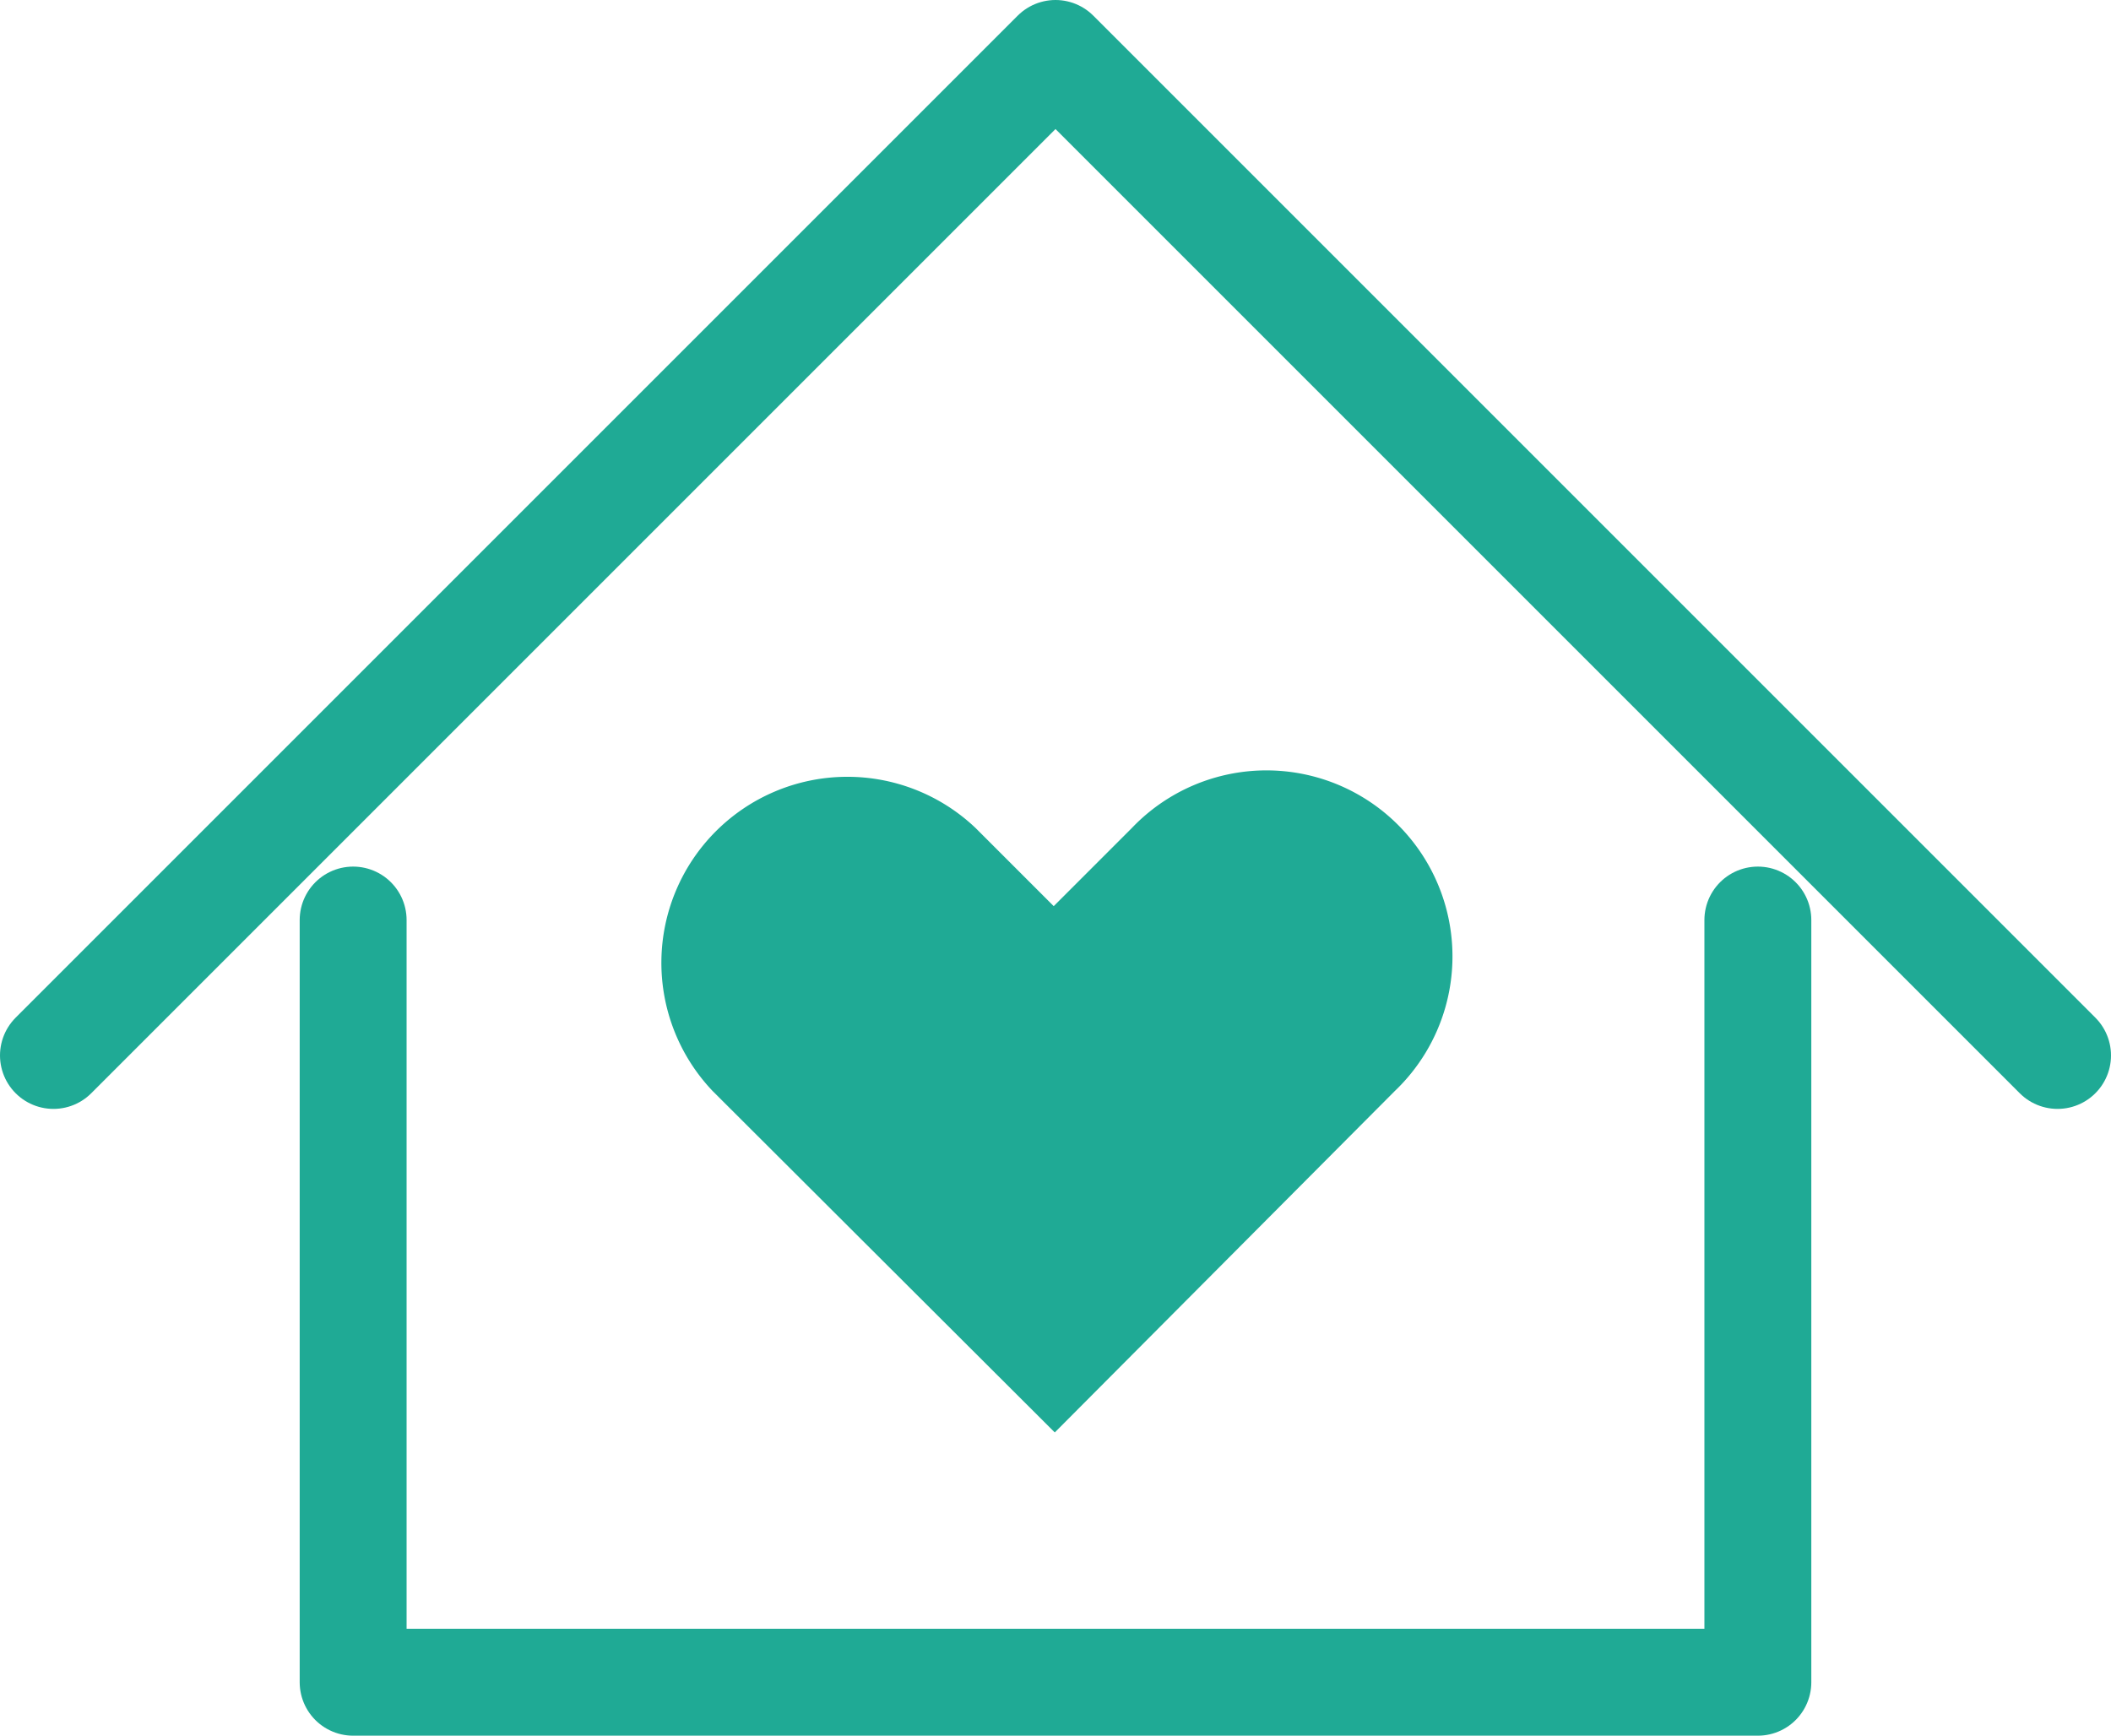
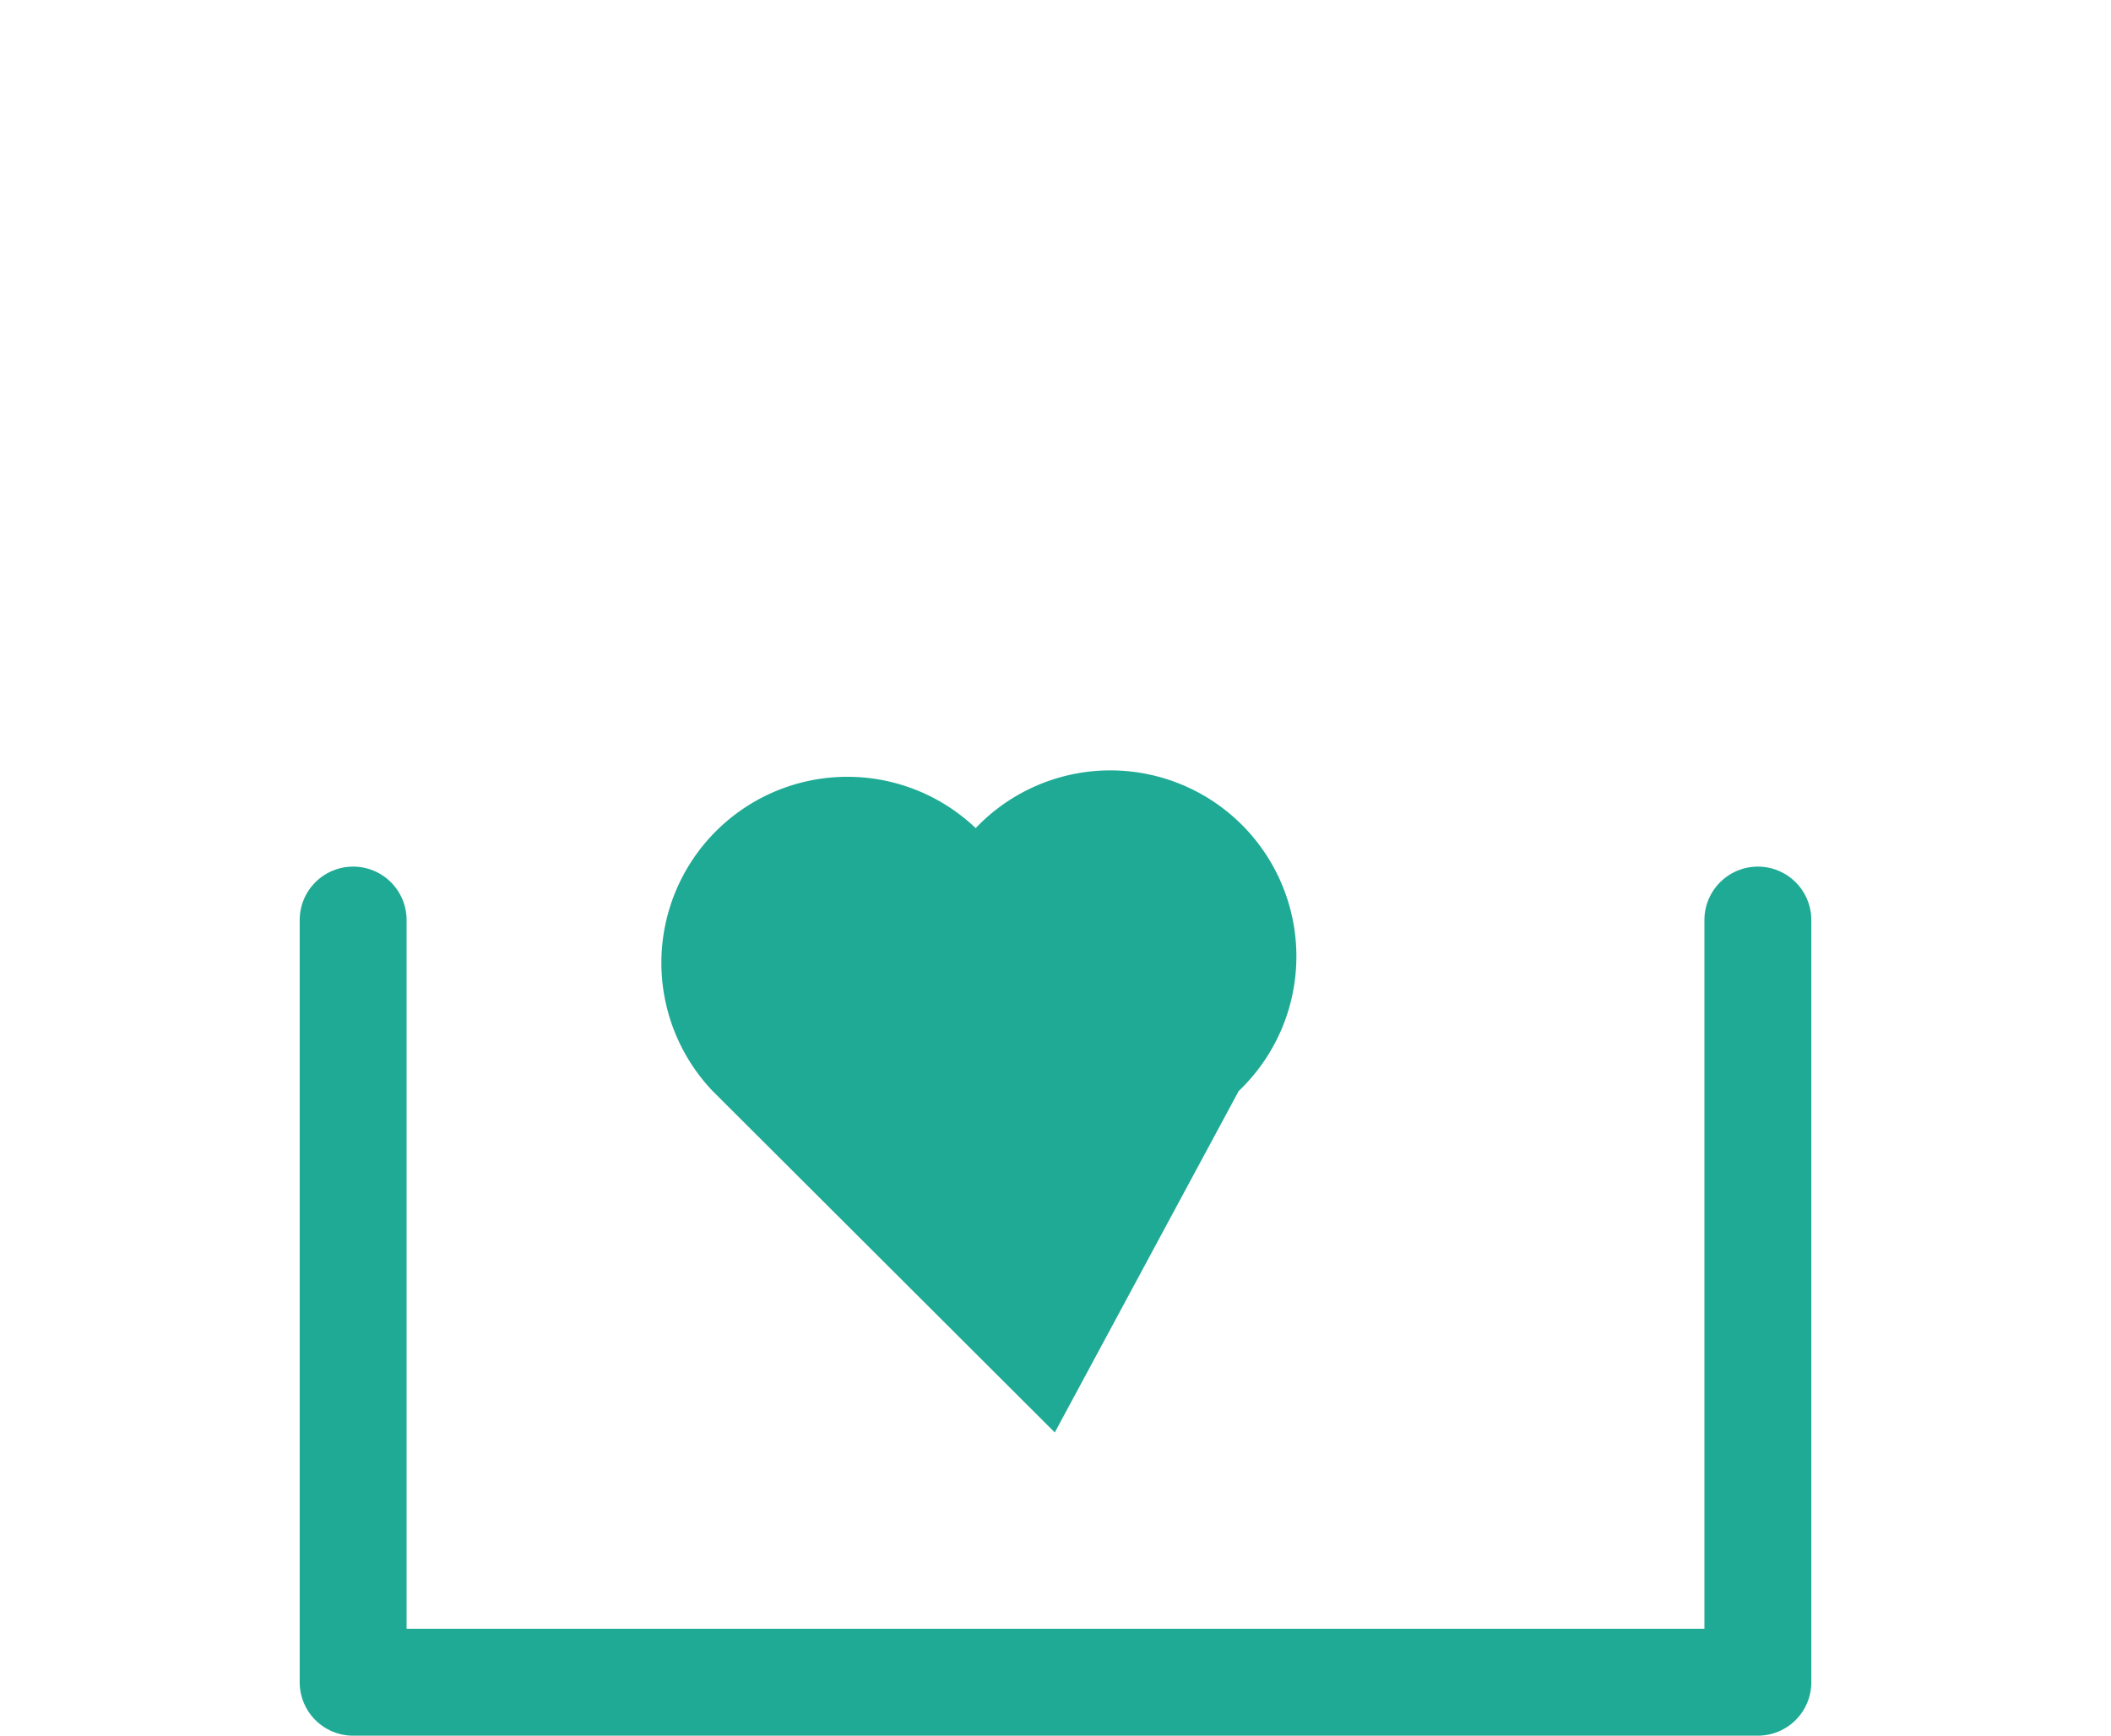
<svg xmlns="http://www.w3.org/2000/svg" viewBox="0 0 59.24 48.71">
  <defs>
    <style>.cls-1{fill:#1faa95;}.cls-2{fill:none;stroke:#1faa95;stroke-linecap:round;stroke-linejoin:round;stroke-width:3px;}</style>
  </defs>
  <title>icon_house</title>
  <g id="レイヤー_2" data-name="レイヤー 2">
    <g id="レイヤー_1-2" data-name="レイヤー 1">
-       <path class="cls-1" d="M29.6,40.2,20,30.62a5.22,5.22,0,0,1,7.38-7.38l2.19,2.19,2.19-2.19a5.22,5.22,0,1,1,7.38,7.38Z" />
+       <path class="cls-1" d="M29.6,40.2,20,30.62a5.22,5.22,0,0,1,7.38-7.38a5.22,5.22,0,1,1,7.38,7.38Z" />
      <polyline class="cls-2" points="49.33 25.82 49.33 47.21 9.91 47.21 9.91 25.82" />
-       <polyline class="cls-2" points="1.5 29.62 29.62 1.5 57.74 29.62" />
    </g>
  </g>
</svg>